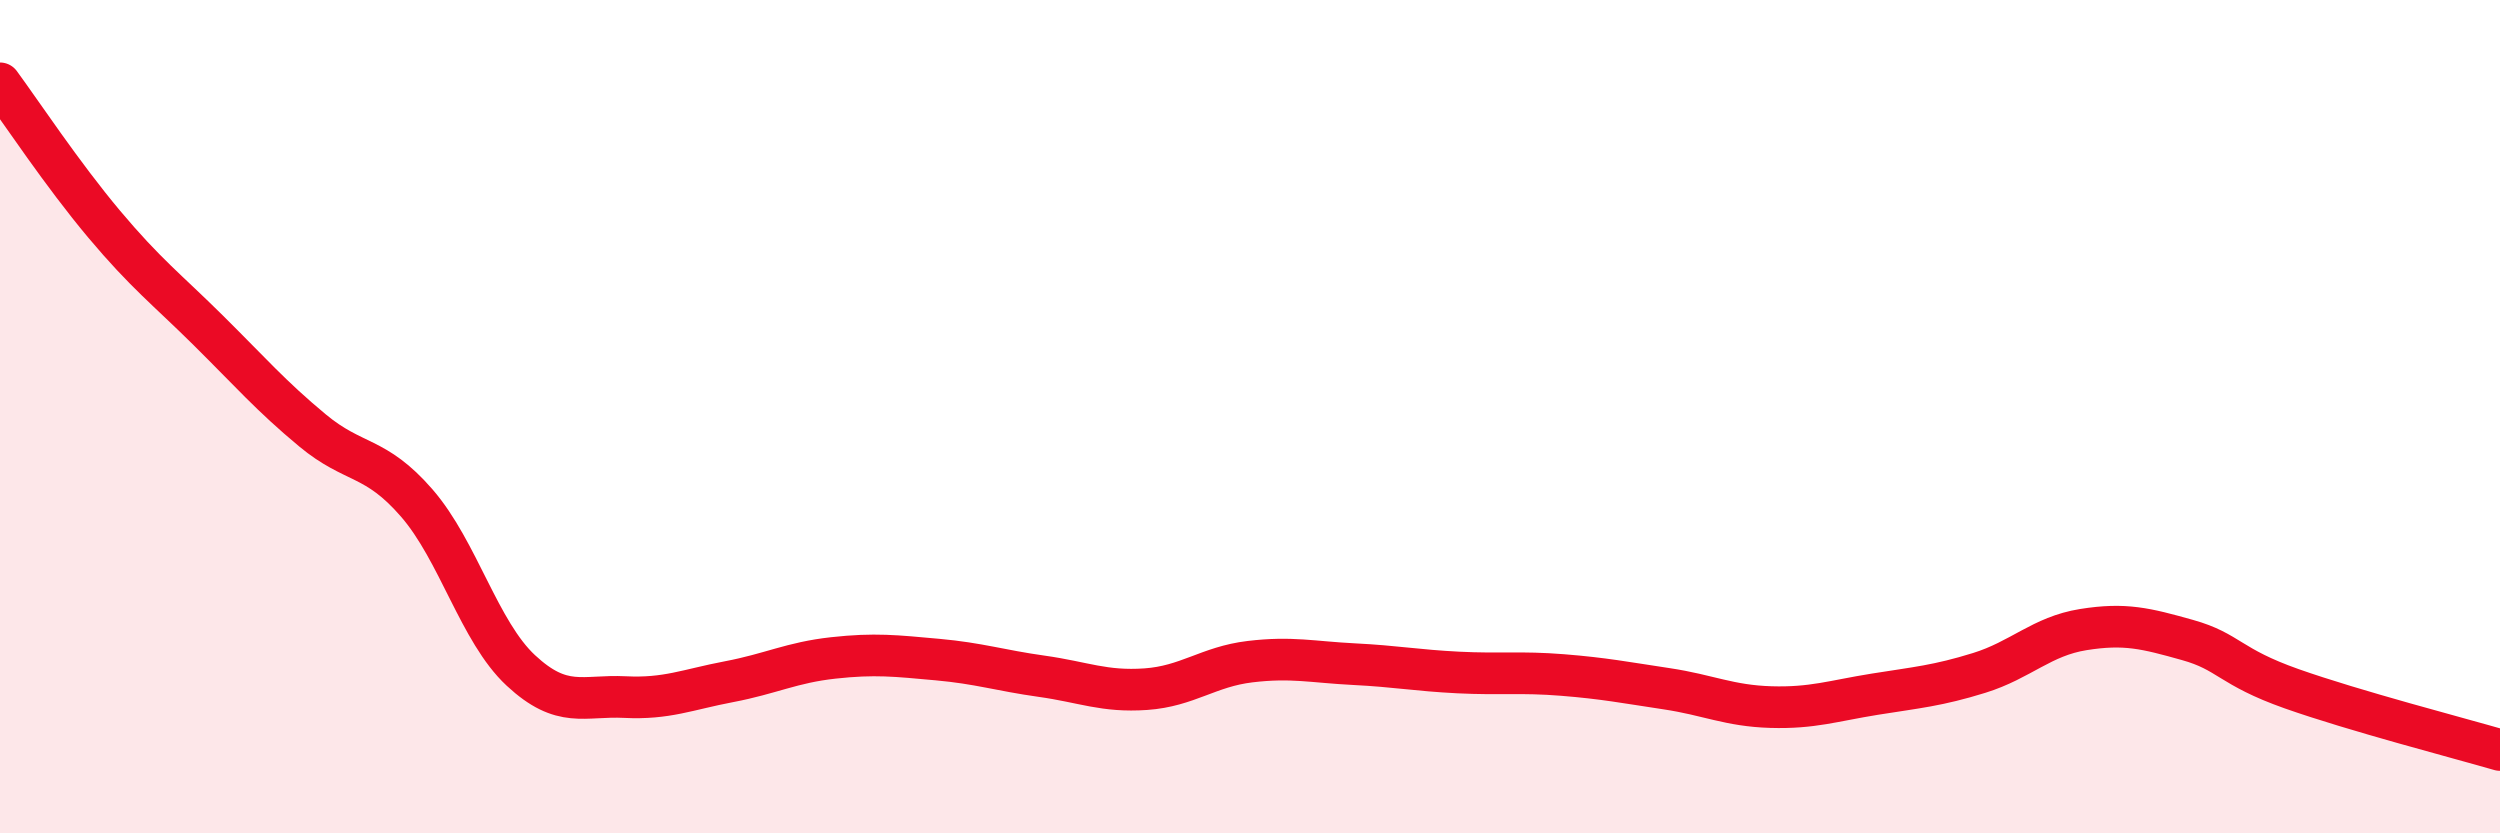
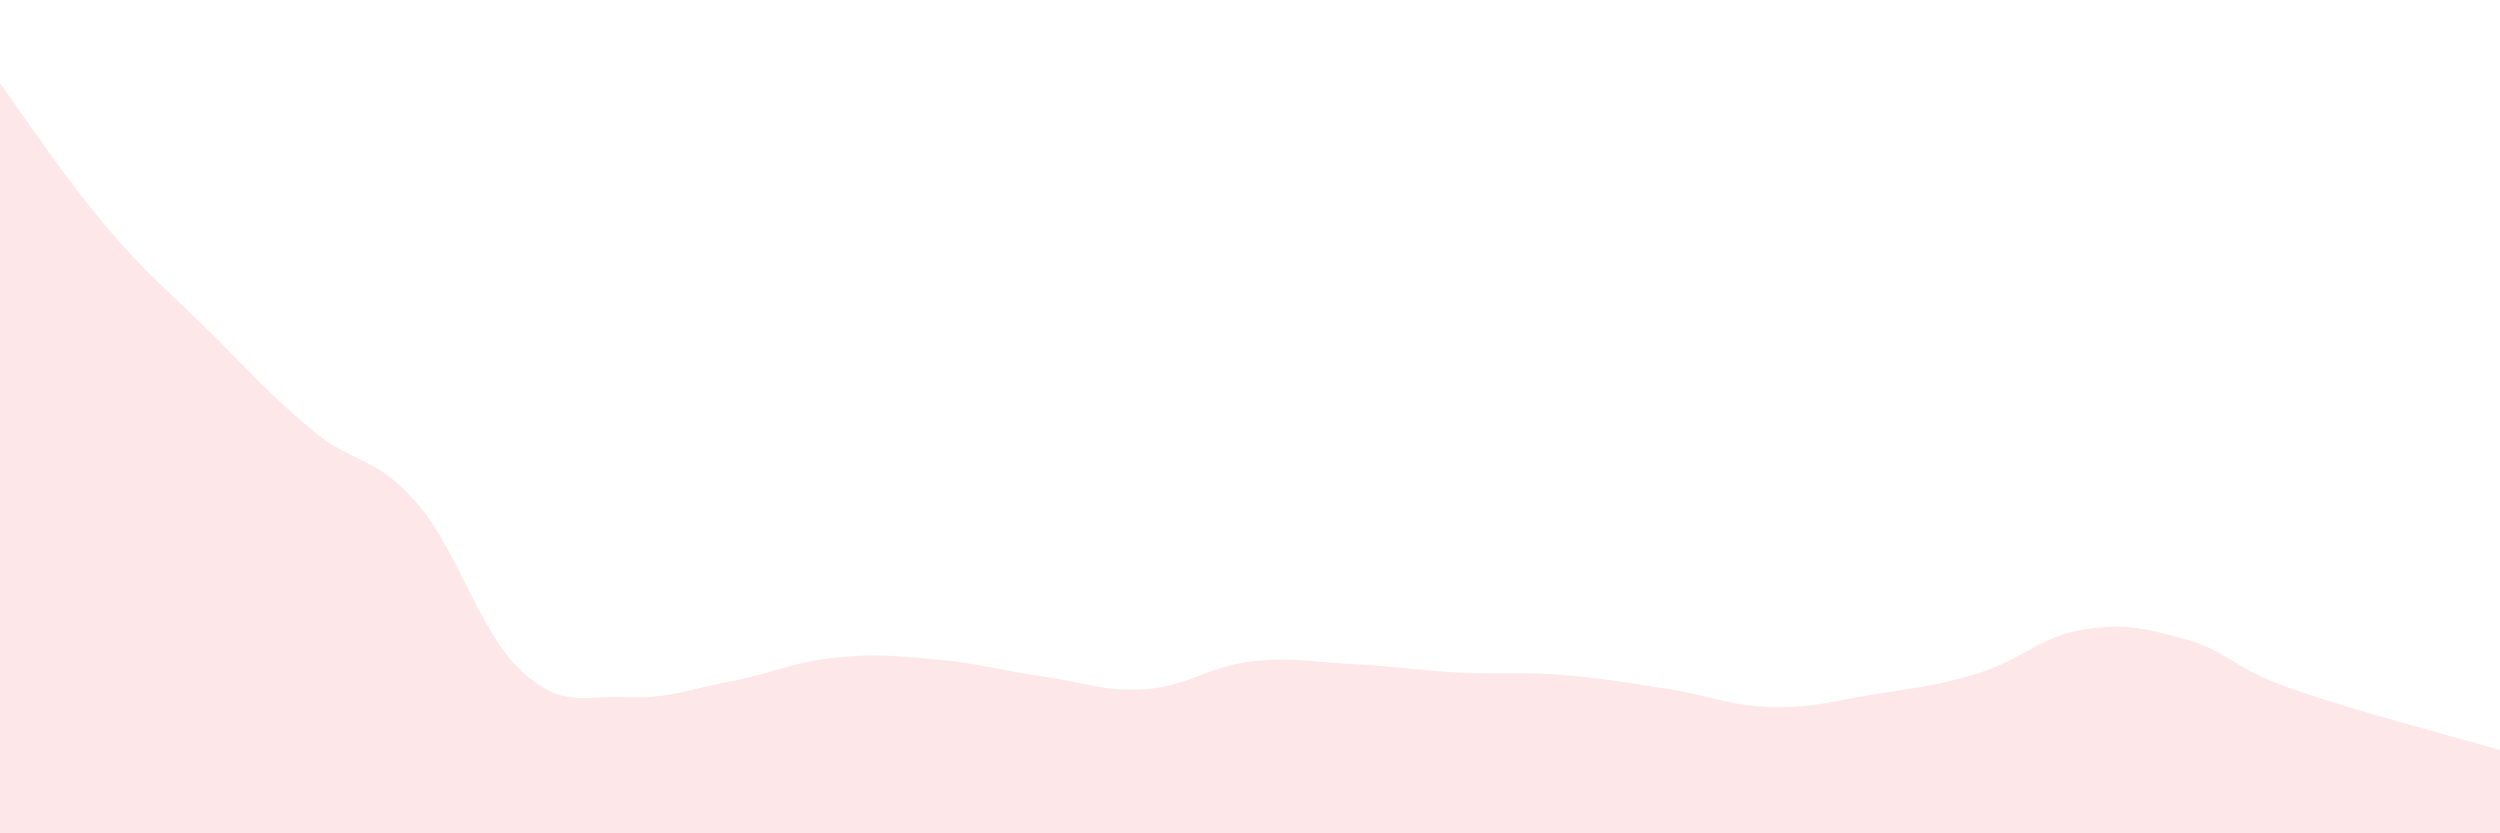
<svg xmlns="http://www.w3.org/2000/svg" width="60" height="20" viewBox="0 0 60 20">
  <path d="M 0,2 C 0.5,2.68 1.5,4.19 2.5,5.38 C 3.5,6.57 4,6.94 5,7.93 C 6,8.92 6.5,9.5 7.5,10.33 C 8.5,11.16 9,10.92 10,12.07 C 11,13.22 11.5,15.16 12.5,16.09 C 13.5,17.02 14,16.68 15,16.73 C 16,16.78 16.5,16.55 17.5,16.36 C 18.5,16.17 19,15.9 20,15.79 C 21,15.68 21.5,15.74 22.5,15.83 C 23.5,15.92 24,16.09 25,16.23 C 26,16.37 26.5,16.61 27.5,16.54 C 28.5,16.47 29,16 30,15.88 C 31,15.76 31.5,15.89 32.5,15.94 C 33.5,15.99 34,16.09 35,16.14 C 36,16.19 36.5,16.12 37.5,16.2 C 38.5,16.28 39,16.38 40,16.53 C 41,16.68 41.5,16.94 42.5,16.97 C 43.5,17 44,16.82 45,16.66 C 46,16.5 46.5,16.46 47.5,16.15 C 48.5,15.84 49,15.27 50,15.11 C 51,14.95 51.5,15.08 52.5,15.36 C 53.5,15.64 53.5,16 55,16.53 C 56.5,17.06 59,17.71 60,18L60 20L0 20Z" fill="#EB0A25" opacity="0.1" stroke-linecap="round" stroke-linejoin="round" />
-   <path d="M 0,2 C 0.5,2.68 1.5,4.19 2.5,5.38 C 3.5,6.57 4,6.94 5,7.93 C 6,8.92 6.5,9.5 7.5,10.33 C 8.5,11.16 9,10.92 10,12.07 C 11,13.22 11.5,15.16 12.5,16.09 C 13.5,17.02 14,16.68 15,16.73 C 16,16.78 16.5,16.55 17.5,16.36 C 18.5,16.17 19,15.9 20,15.79 C 21,15.68 21.5,15.74 22.5,15.83 C 23.5,15.92 24,16.09 25,16.23 C 26,16.37 26.5,16.61 27.5,16.54 C 28.5,16.47 29,16 30,15.88 C 31,15.76 31.5,15.89 32.5,15.94 C 33.5,15.99 34,16.09 35,16.14 C 36,16.19 36.5,16.12 37.5,16.2 C 38.5,16.28 39,16.38 40,16.53 C 41,16.68 41.5,16.94 42.5,16.97 C 43.5,17 44,16.82 45,16.66 C 46,16.5 46.5,16.46 47.5,16.15 C 48.5,15.84 49,15.27 50,15.11 C 51,14.95 51.5,15.08 52.5,15.36 C 53.5,15.64 53.5,16 55,16.53 C 56.5,17.06 59,17.71 60,18" stroke="#EB0A25" stroke-width="1" fill="none" stroke-linecap="round" stroke-linejoin="round" />
</svg>